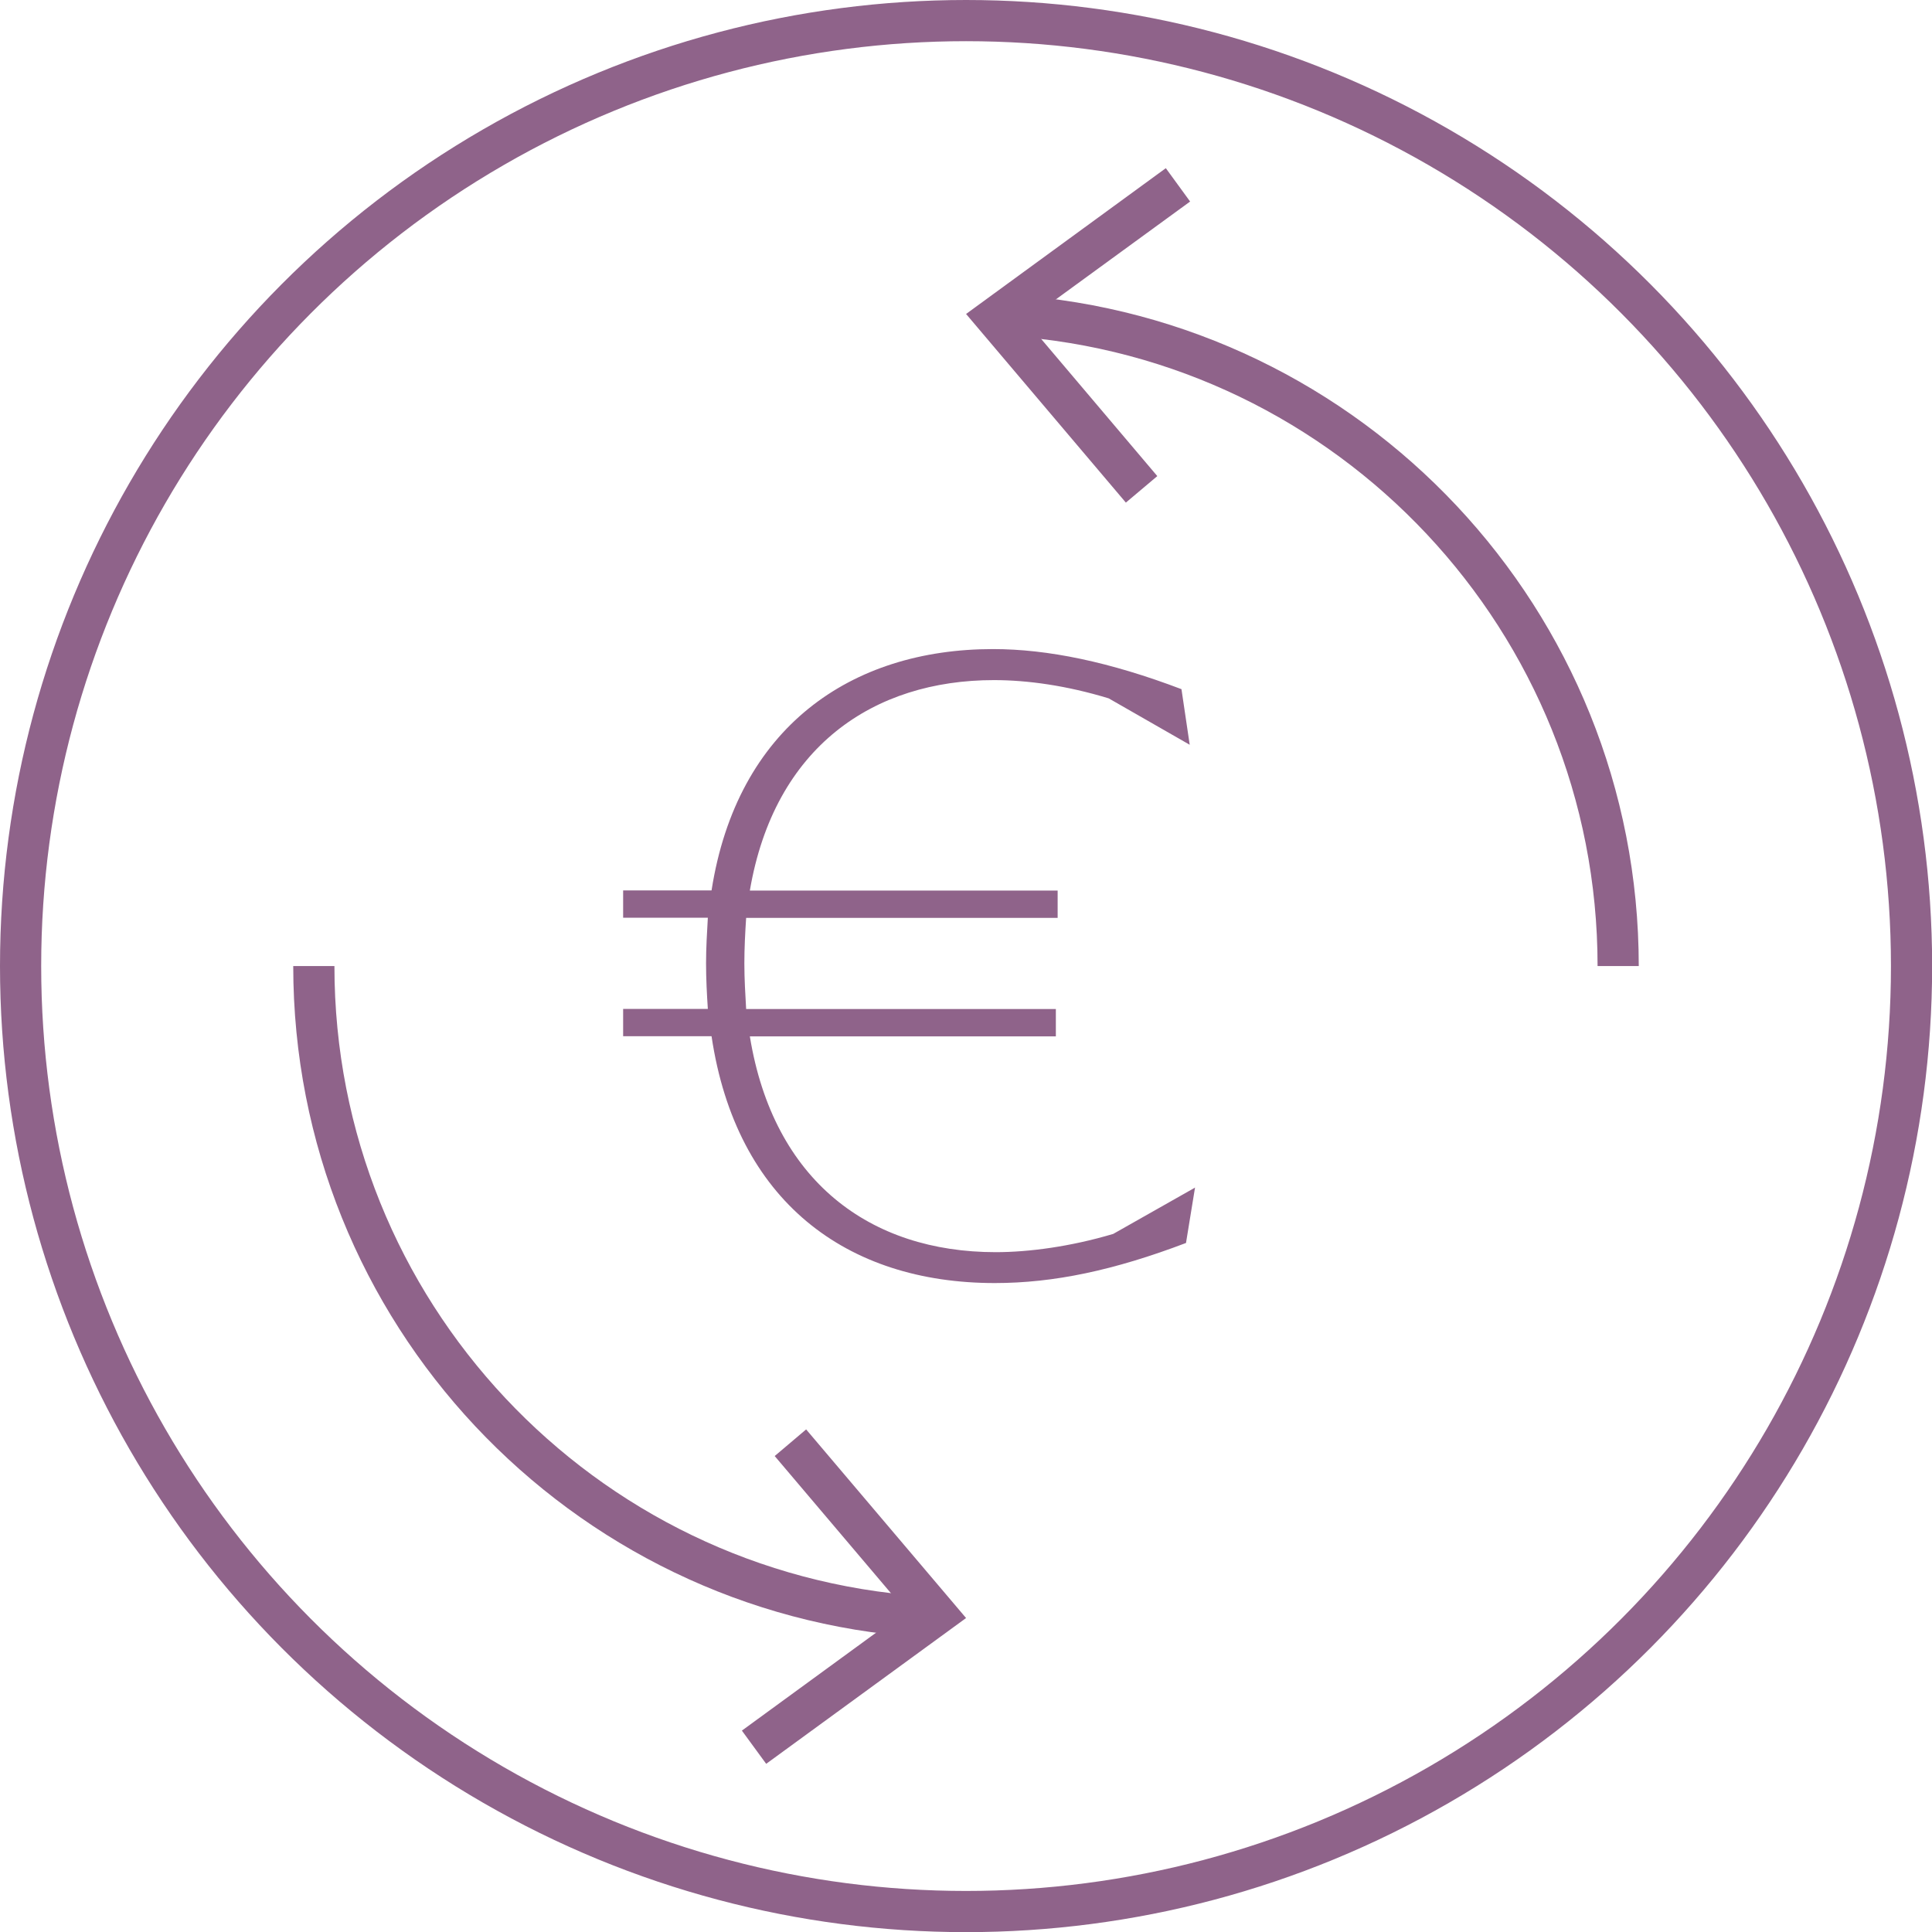
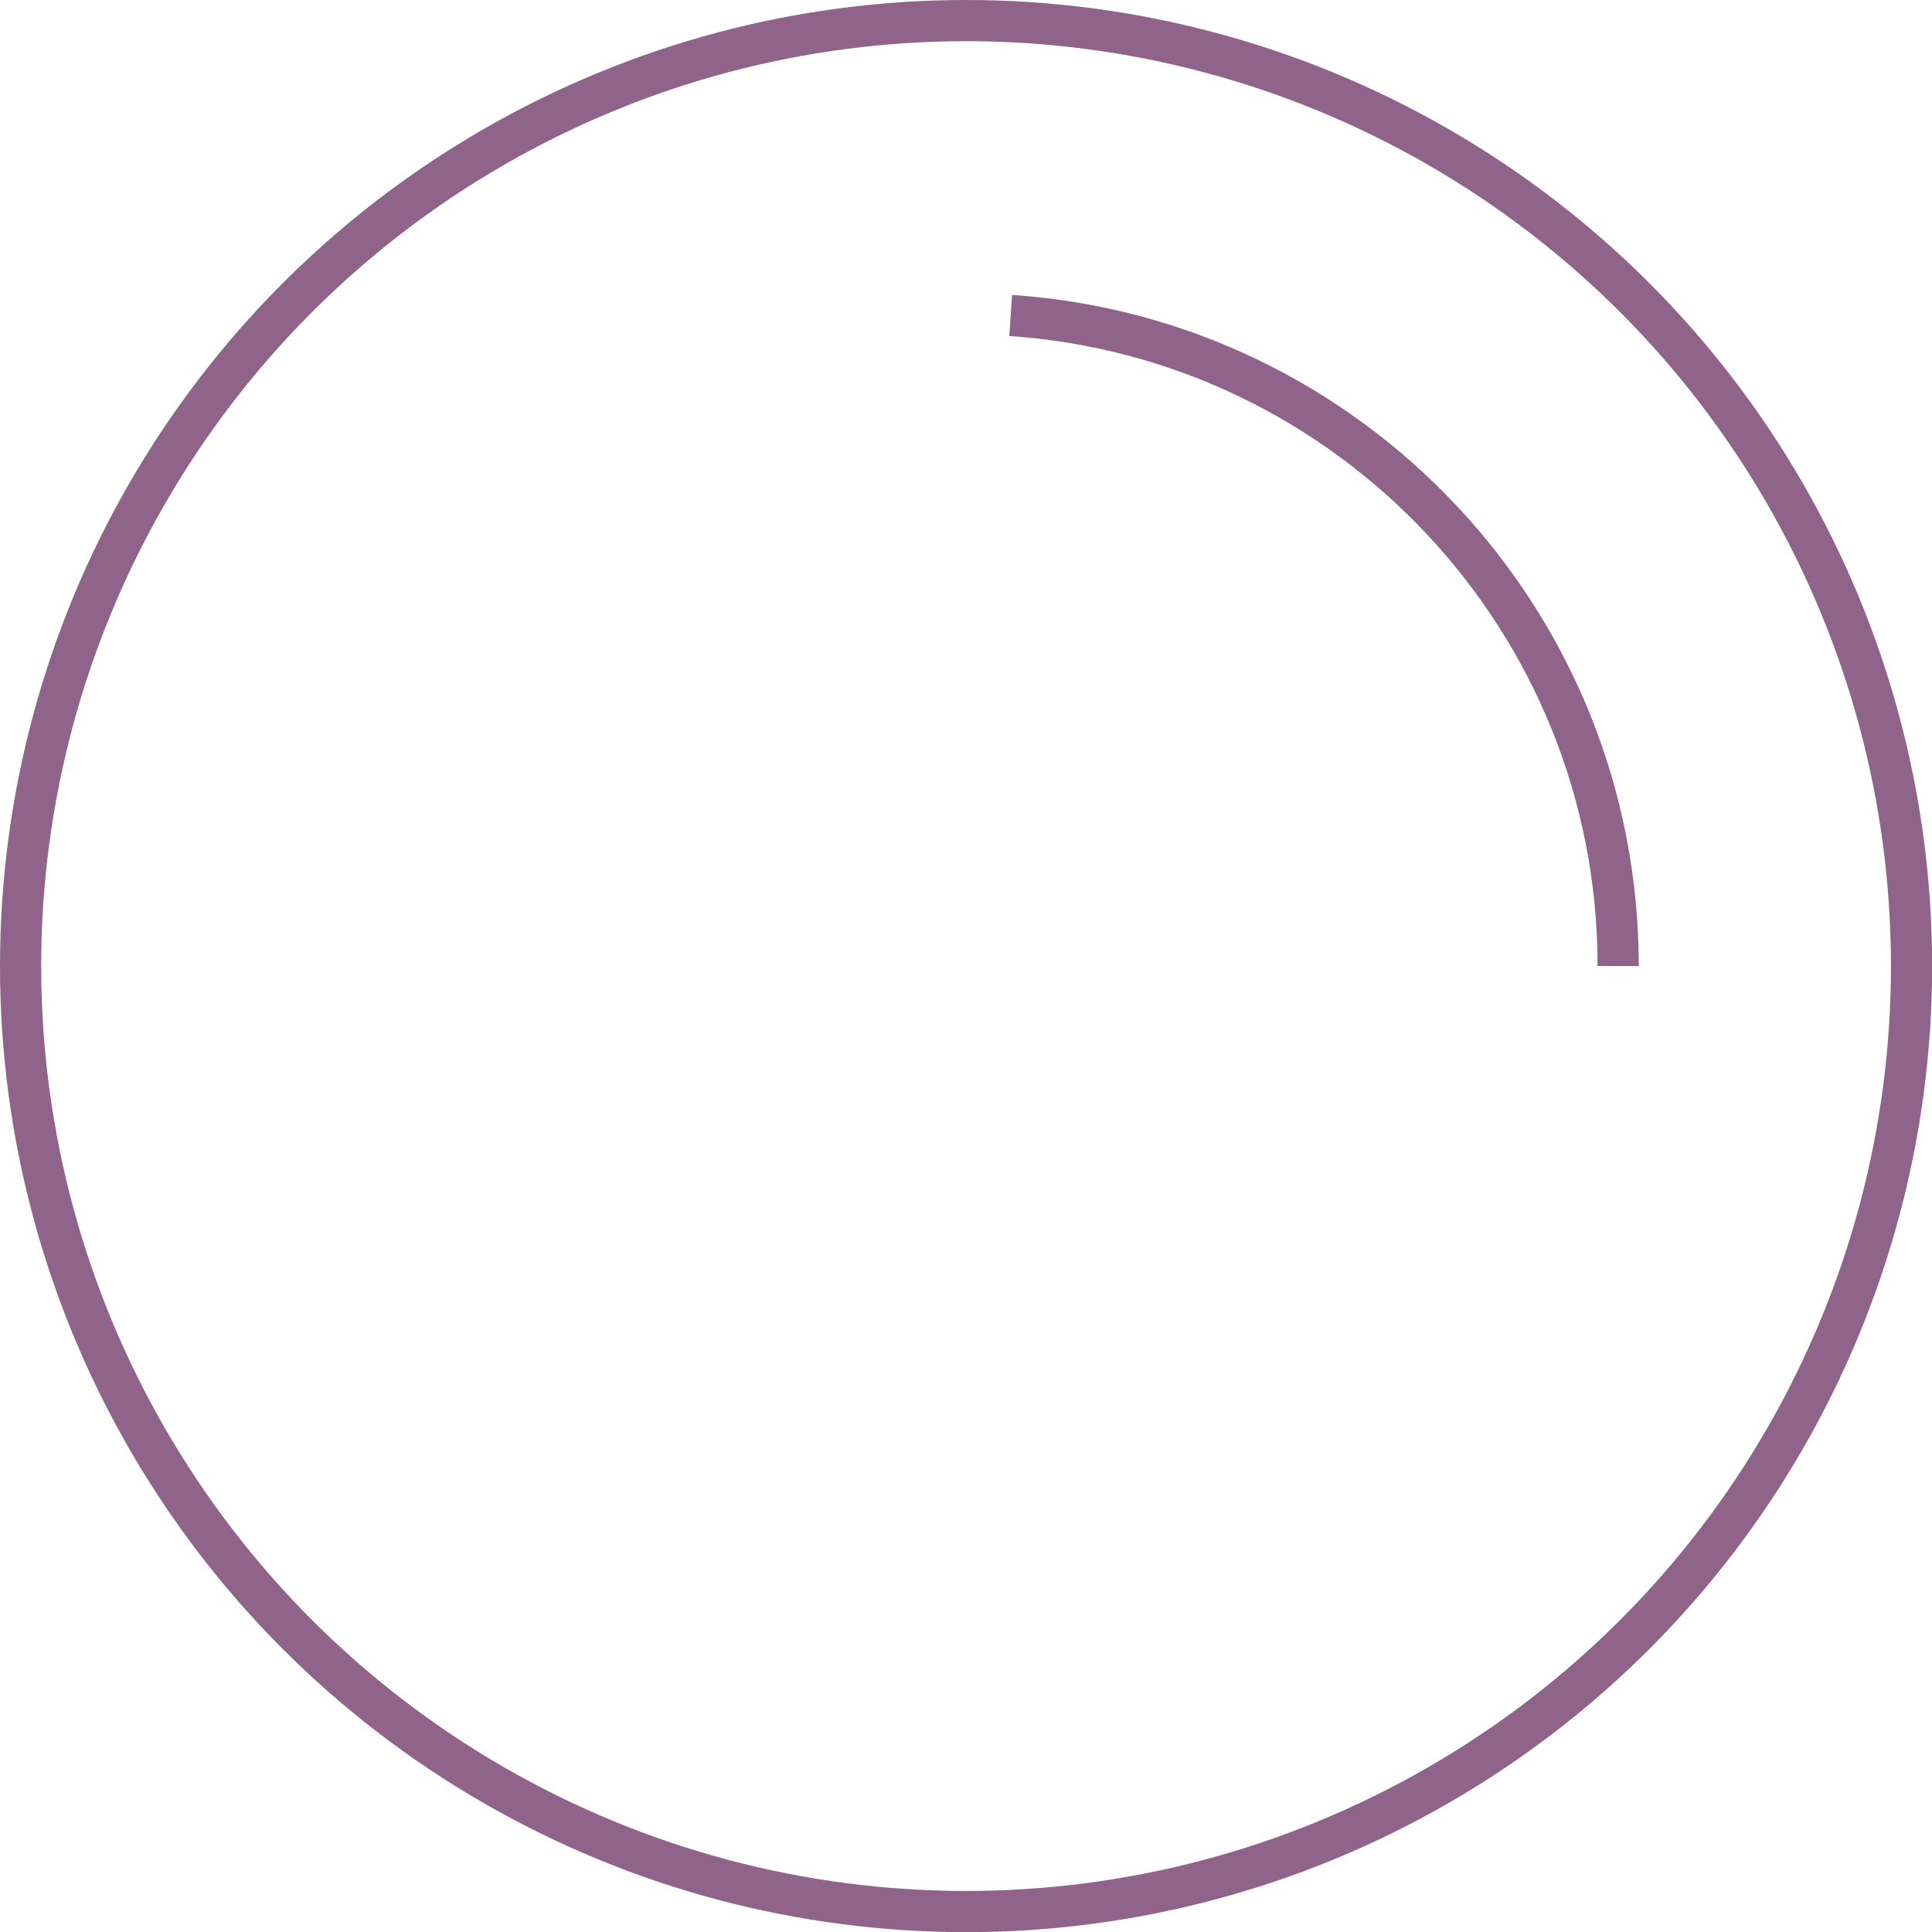
<svg xmlns="http://www.w3.org/2000/svg" viewBox="0 0 140.73 140.73" data-name="Layer 2" id="Layer_2">
  <defs>
    <style>
      .cls-1 {
        fill: #8f638a;
      }

      .cls-2 {
        fill: none;
        stroke: #8f638a;
        stroke-miterlimit: 10;
        stroke-width: 3px;
      }
    </style>
  </defs>
  <g data-name="Layer 1" id="Layer_1-2">
    <g>
      <g>
        <g>
          <path d="M73.62,22.98c24.72,1.67,44.25,22.25,44.25,47.39" class="cls-2" />
-           <polygon points="82.01 36.61 84.3 34.68 74.74 23.39 86.69 14.68 84.92 12.25 70.37 22.87 82.01 36.61" class="cls-1" />
        </g>
        <g>
-           <path d="M67.11,117.76c-24.72-1.67-44.25-22.25-44.25-47.39" class="cls-2" />
-           <polygon points="58.72 104.12 56.43 106.06 65.99 117.34 54.04 126.06 55.81 128.48 70.37 117.86 58.72 104.12" class="cls-1" />
-         </g>
-         <path d="M87.05,86.49l-.66,4.05c-5.24,1.99-9.62,2.92-13.93,2.92-10.81,0-18.84-5.97-20.63-17.98h-6.44v-1.99h6.17c-.07-1.06-.13-2.19-.13-3.32s.07-2.26.13-3.32h-6.17v-1.99h6.44c1.86-11.88,10.15-17.58,20.5-17.58,3.98,0,8.49.93,13.73,2.92l.6,4.05-5.9-3.38c-3.05-.93-5.91-1.33-8.36-1.33-8.76,0-15.99,4.84-17.78,15.33h22.42v1.99h-22.69c-.07,1.06-.13,2.19-.13,3.32s.07,2.26.13,3.32h22.56v1.99h-22.29c1.72,10.55,8.76,15.72,17.91,15.72,2.39,0,5.44-.4,8.56-1.33l5.97-3.38Z" class="cls-1" />
+           </g>
      </g>
      <circle r="68.87" cy="70.37" cx="70.37" class="cls-2" />
    </g>
  </g>
</svg>